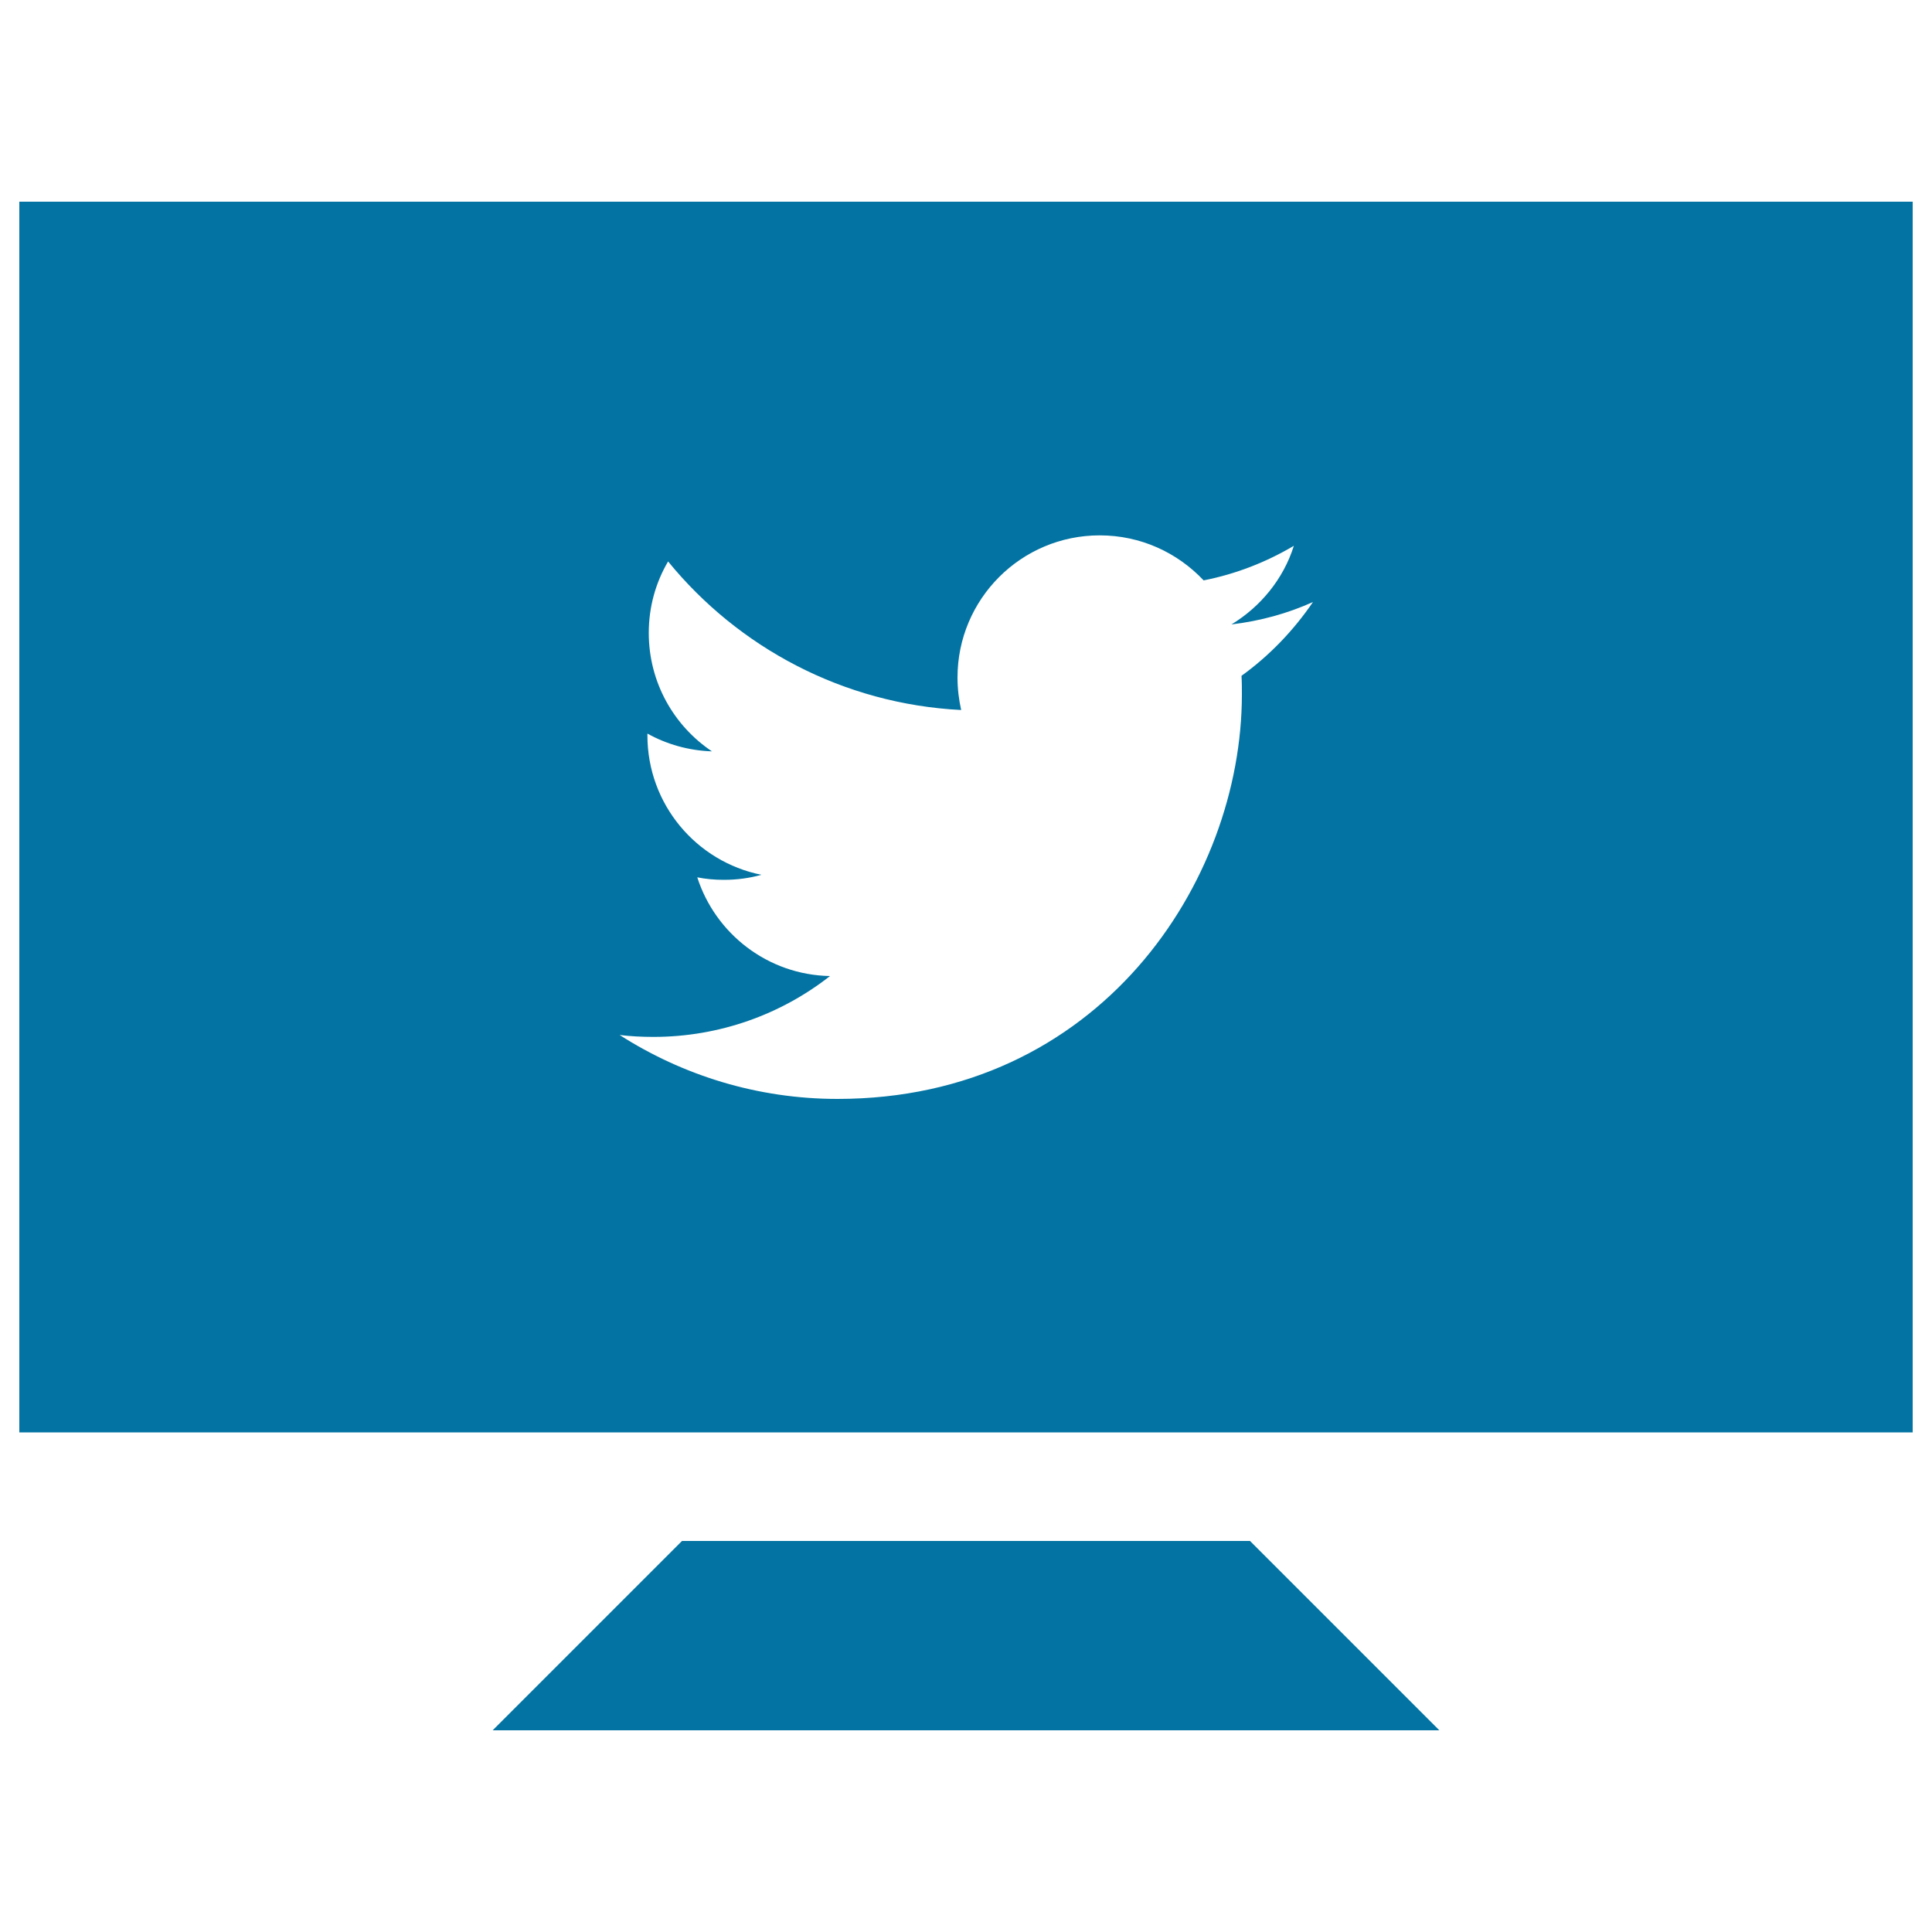
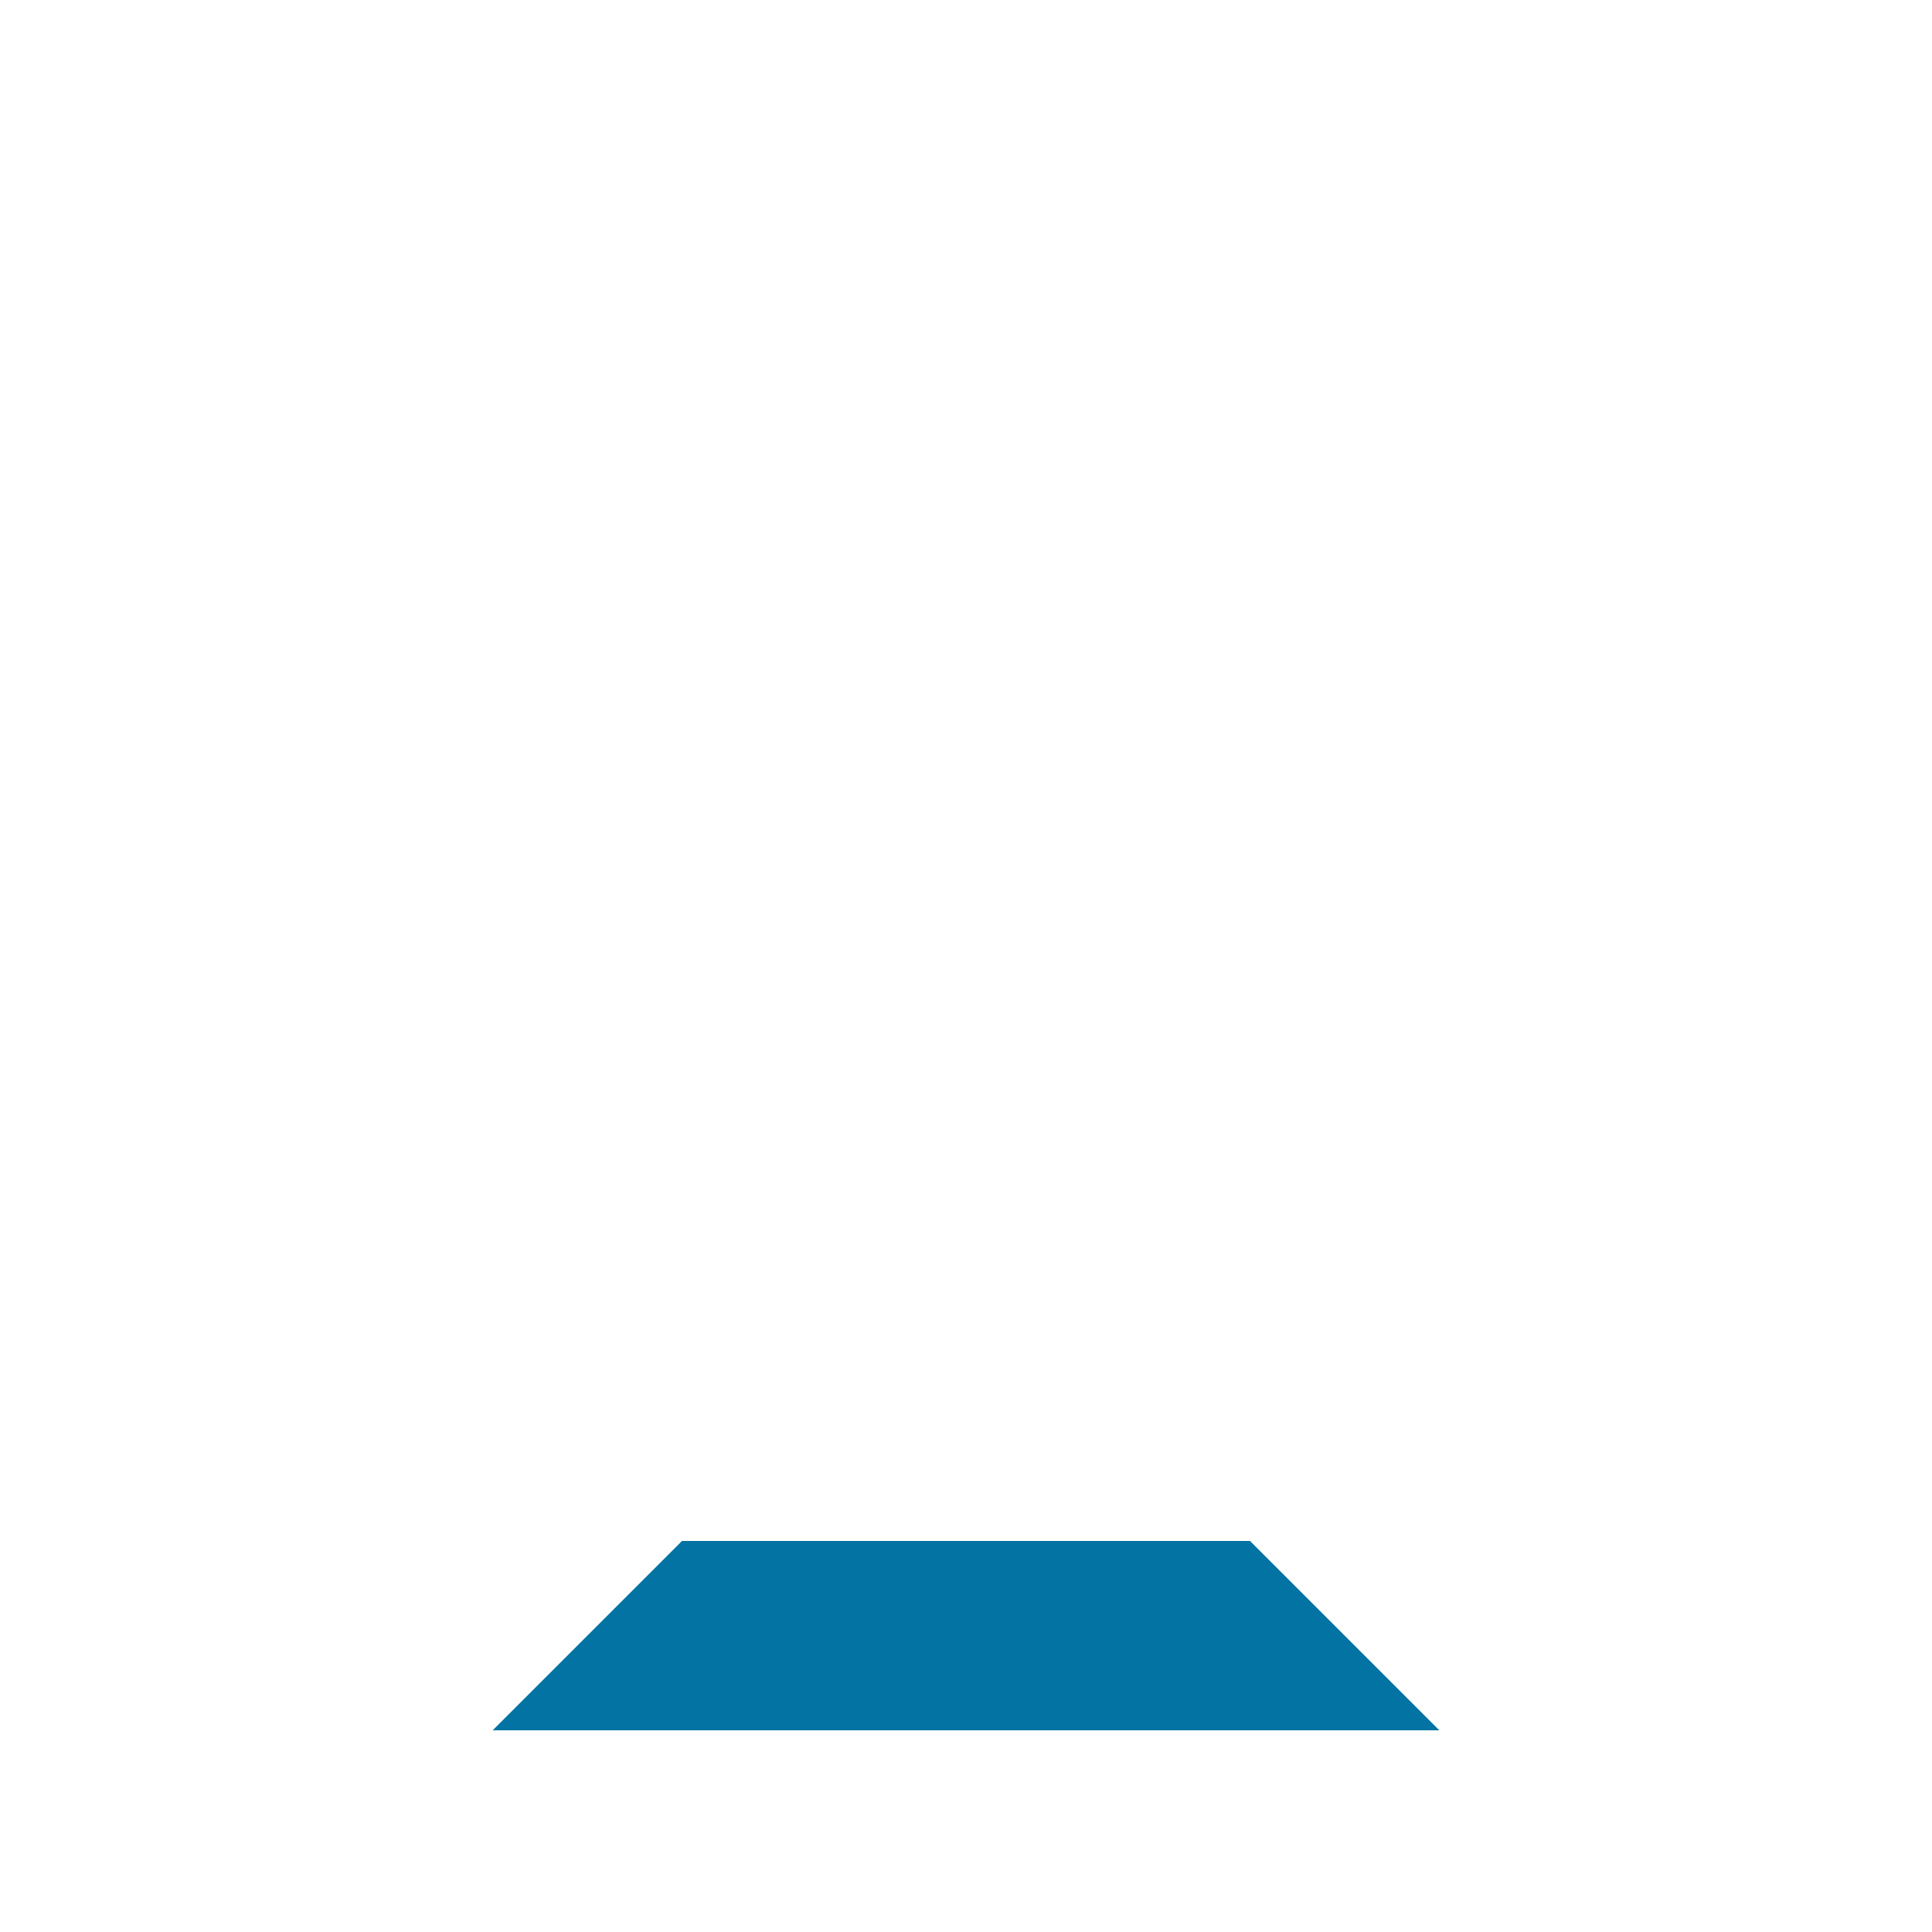
<svg xmlns="http://www.w3.org/2000/svg" viewBox="0 0 1000 1000" style="fill:#0273a2">
  <title>Twitter SVG icon</title>
  <g>
    <g>
      <g>
        <polygon points="353,797.6 255,895.6 745,895.6 647,797.6 " />
      </g>
      <g>
-         <path d="M10,104.4v637h980v-637H10z M642.6,349.8c0.2,3.2,0.2,6.4,0.2,9.6c0,97.3-74,209.4-209.3,209.4c-41.6,0-80.3-12.3-112.8-33.1c5.7,0.7,11.6,1,17.5,1c34.4,0,66.3-11.8,91.4-31.5c-32.2-0.6-59.3-21.9-68.7-51.1c4.5,0.9,9.1,1.3,13.8,1.3c6.8,0,13.3-0.9,19.4-2.6c-33.7-6.8-59-36.5-59-72.2v-0.9c9.9,5.5,21.3,8.8,33.4,9.2c-19.7-13.2-32.7-35.7-32.7-61.3c0-13.5,3.6-26.1,10-37c36.3,44.5,90.6,73.8,151.7,76.9c-1.2-5.4-1.9-11-1.9-16.8c0-40.6,32.9-73.6,73.6-73.6c21.2,0,40.2,8.9,53.8,23.3c16.8-3.3,32.5-9.5,46.7-17.9c-5.4,17.2-17.3,31.6-32.3,40.7c15-1.8,29.1-5.7,42.2-11.6C669.5,326.4,657,339.4,642.6,349.8z" />
-       </g>
+         </g>
    </g>
  </g>
</svg>